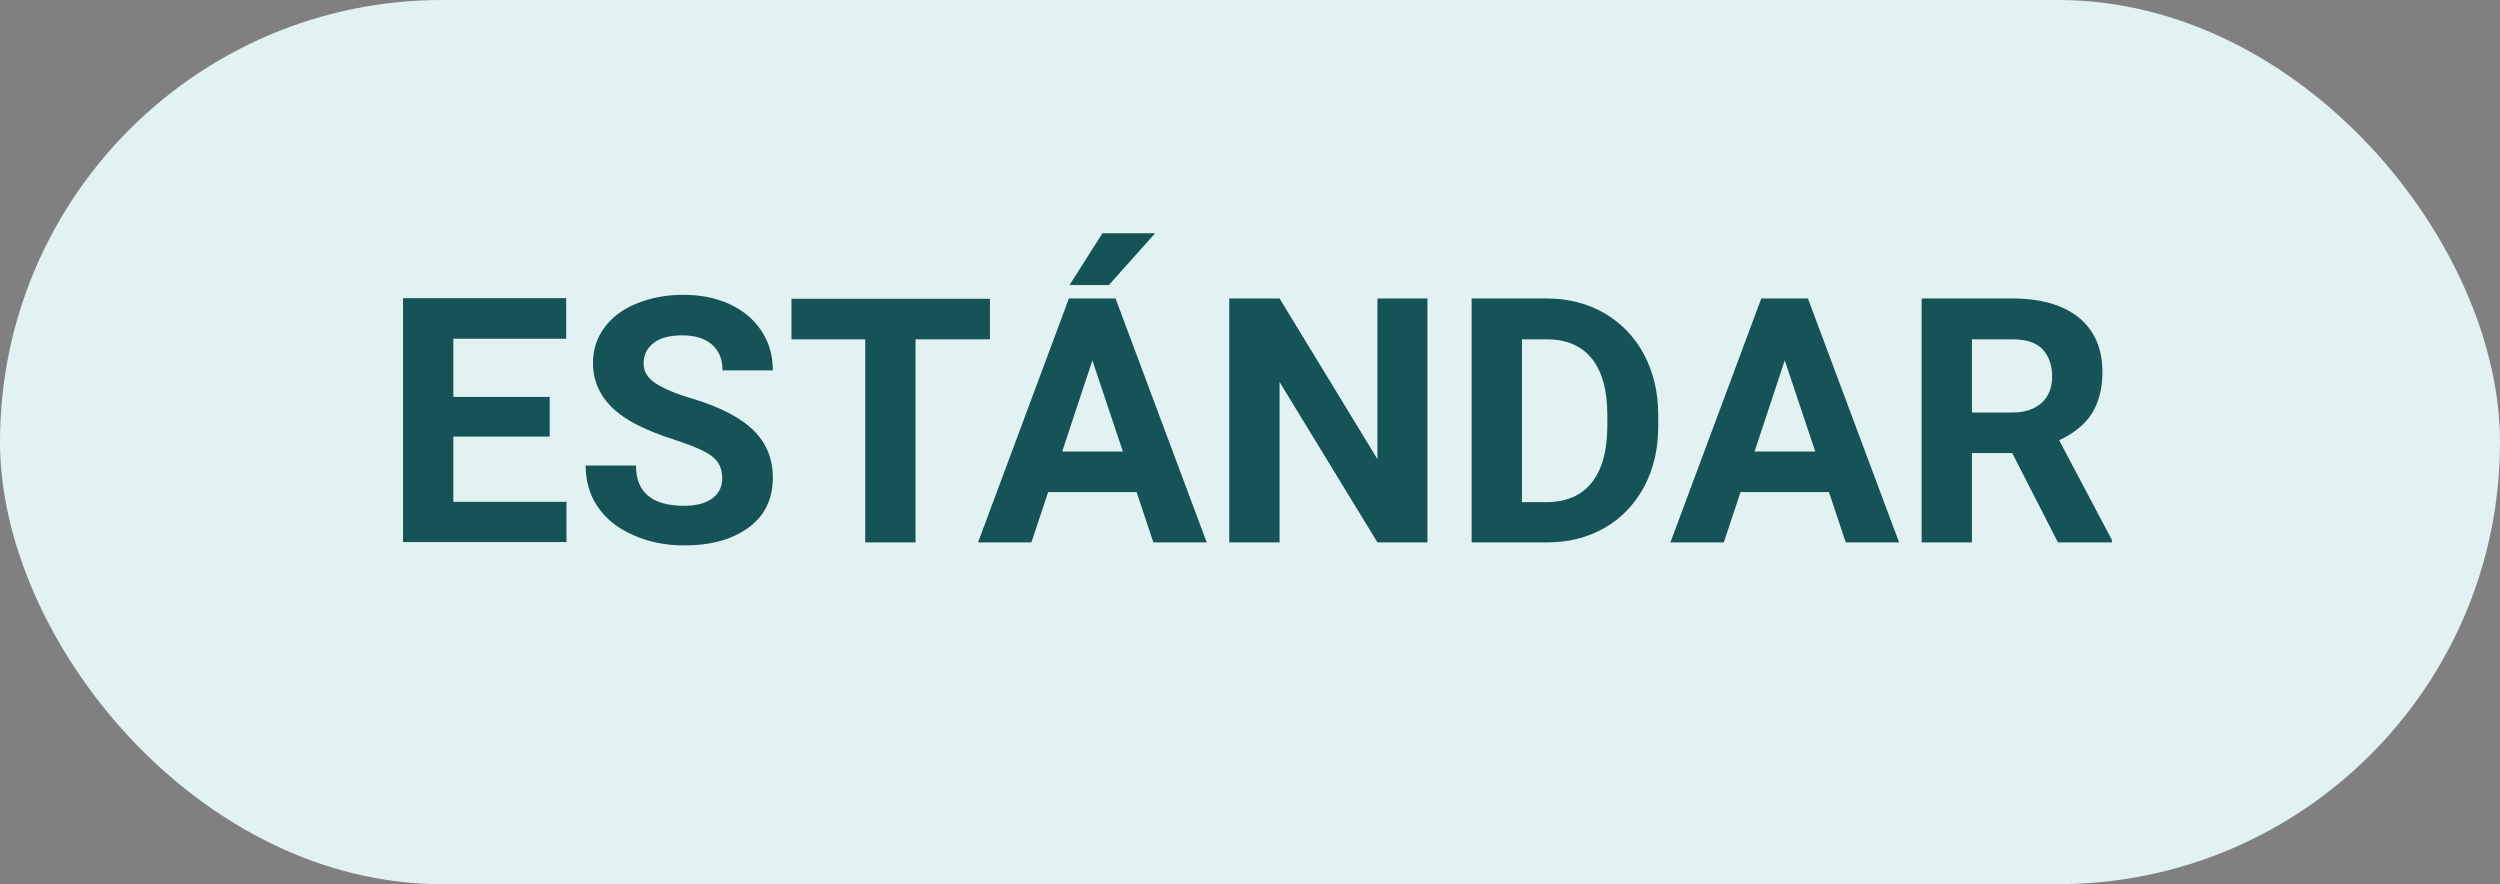
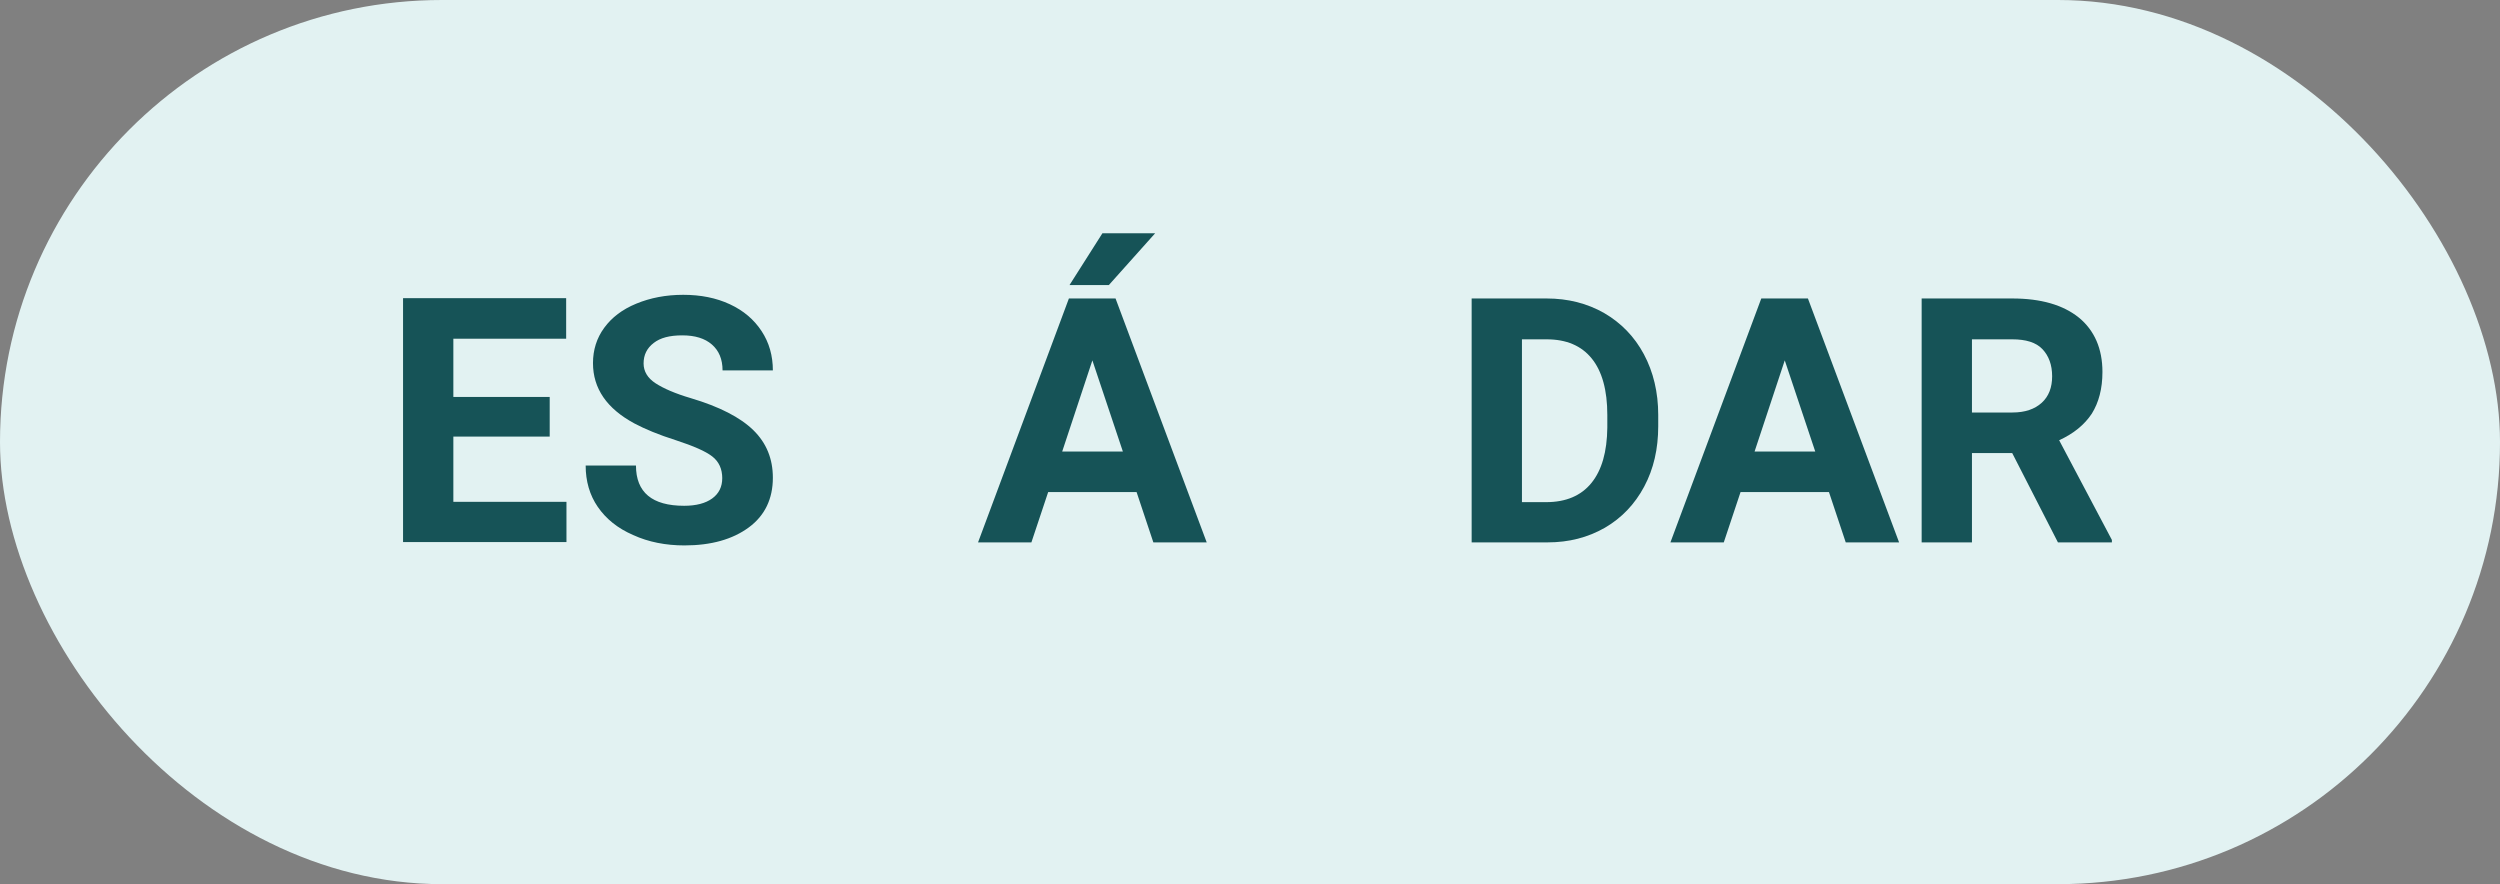
<svg xmlns="http://www.w3.org/2000/svg" id="Layer_1" data-name="Layer 1" viewBox="0 0 82 29">
  <rect x="0" y="0" width="82" height="29" fill="#808080" stroke="none" />
  <rect x="0" y="0" width="82" height="29" rx="14.5" ry="14.5" fill="#e2f2f2" />
  <g>
    <path d="m18.03,14.32h-3.16v2.14h3.71v1.32h-5.36v-8h5.35v1.33h-3.7v1.91h3.16v1.29Z" fill="#165357" />
    <path d="m23.69,15.69c0-.31-.11-.55-.33-.72-.22-.17-.61-.34-1.19-.53-.57-.18-1.02-.37-1.36-.55-.91-.49-1.36-1.15-1.36-1.98,0-.43.12-.82.37-1.16s.59-.6,1.05-.79c.46-.19.97-.29,1.54-.29s1.08.1,1.53.31c.45.21.79.5,1.04.88.25.38.37.81.37,1.29h-1.65c0-.37-.12-.65-.35-.85s-.55-.3-.97-.3-.72.08-.94.25c-.22.17-.33.39-.33.67,0,.26.13.48.39.65s.65.34,1.16.49c.94.28,1.62.63,2.05,1.05.43.42.64.94.64,1.56,0,.69-.26,1.24-.79,1.63s-1.23.59-2.11.59c-.61,0-1.18-.11-1.68-.34-.51-.22-.89-.53-1.16-.92-.27-.39-.4-.85-.4-1.36h1.65c0,.88.53,1.32,1.58,1.32.39,0,.7-.08.92-.24.22-.16.33-.38.33-.67Z" fill="#165357" />
-     <path d="m32.48,11.13h-2.45v6.66h-1.65v-6.66h-2.42v-1.33h6.51v1.33Z" fill="#165357" />
    <path d="m37.27,16.14h-2.89l-.55,1.65h-1.75l2.98-8h1.53l2.99,8h-1.75l-.55-1.65Zm-2.44-1.33h2l-1-2.99-.99,2.99Zm1.33-7.16h1.73l-1.52,1.7h-1.29l1.08-1.7Z" fill="#165357" />
-     <path d="m46.83,17.79h-1.65l-3.21-5.26v5.26h-1.65v-8h1.65l3.21,5.27v-5.27h1.64v8Z" fill="#165357" />
    <path d="m48.27,17.79v-8h2.46c.7,0,1.33.16,1.89.48.55.32.99.77,1.3,1.35.31.58.47,1.25.47,1.99v.37c0,.74-.15,1.4-.46,1.98-.31.58-.74,1.03-1.29,1.35-.56.32-1.18.48-1.88.48h-2.48Zm1.65-6.66v5.34h.8c.64,0,1.14-.21,1.48-.63s.51-1.02.52-1.81v-.42c0-.81-.17-1.43-.51-1.85-.34-.42-.83-.63-1.48-.63h-.81Z" fill="#165357" />
    <path d="m59.98,16.14h-2.89l-.55,1.65h-1.75l2.98-8h1.53l2.99,8h-1.75l-.55-1.65Zm-2.44-1.33h2l-1-2.99-.99,2.99Z" fill="#165357" />
    <path d="m65.99,14.86h-1.31v2.93h-1.65v-8h2.97c.94,0,1.67.21,2.19.63.51.42.77,1.02.77,1.78,0,.55-.12,1-.35,1.37-.24.36-.59.65-1.07.87l1.73,3.27v.08h-1.77l-1.5-2.93Zm-1.31-1.33h1.33c.41,0,.73-.11.96-.32.23-.21.34-.5.34-.87s-.11-.67-.32-.89c-.21-.22-.54-.32-.99-.32h-1.32v2.4Z" fill="#165357" />
  </g>
</svg>